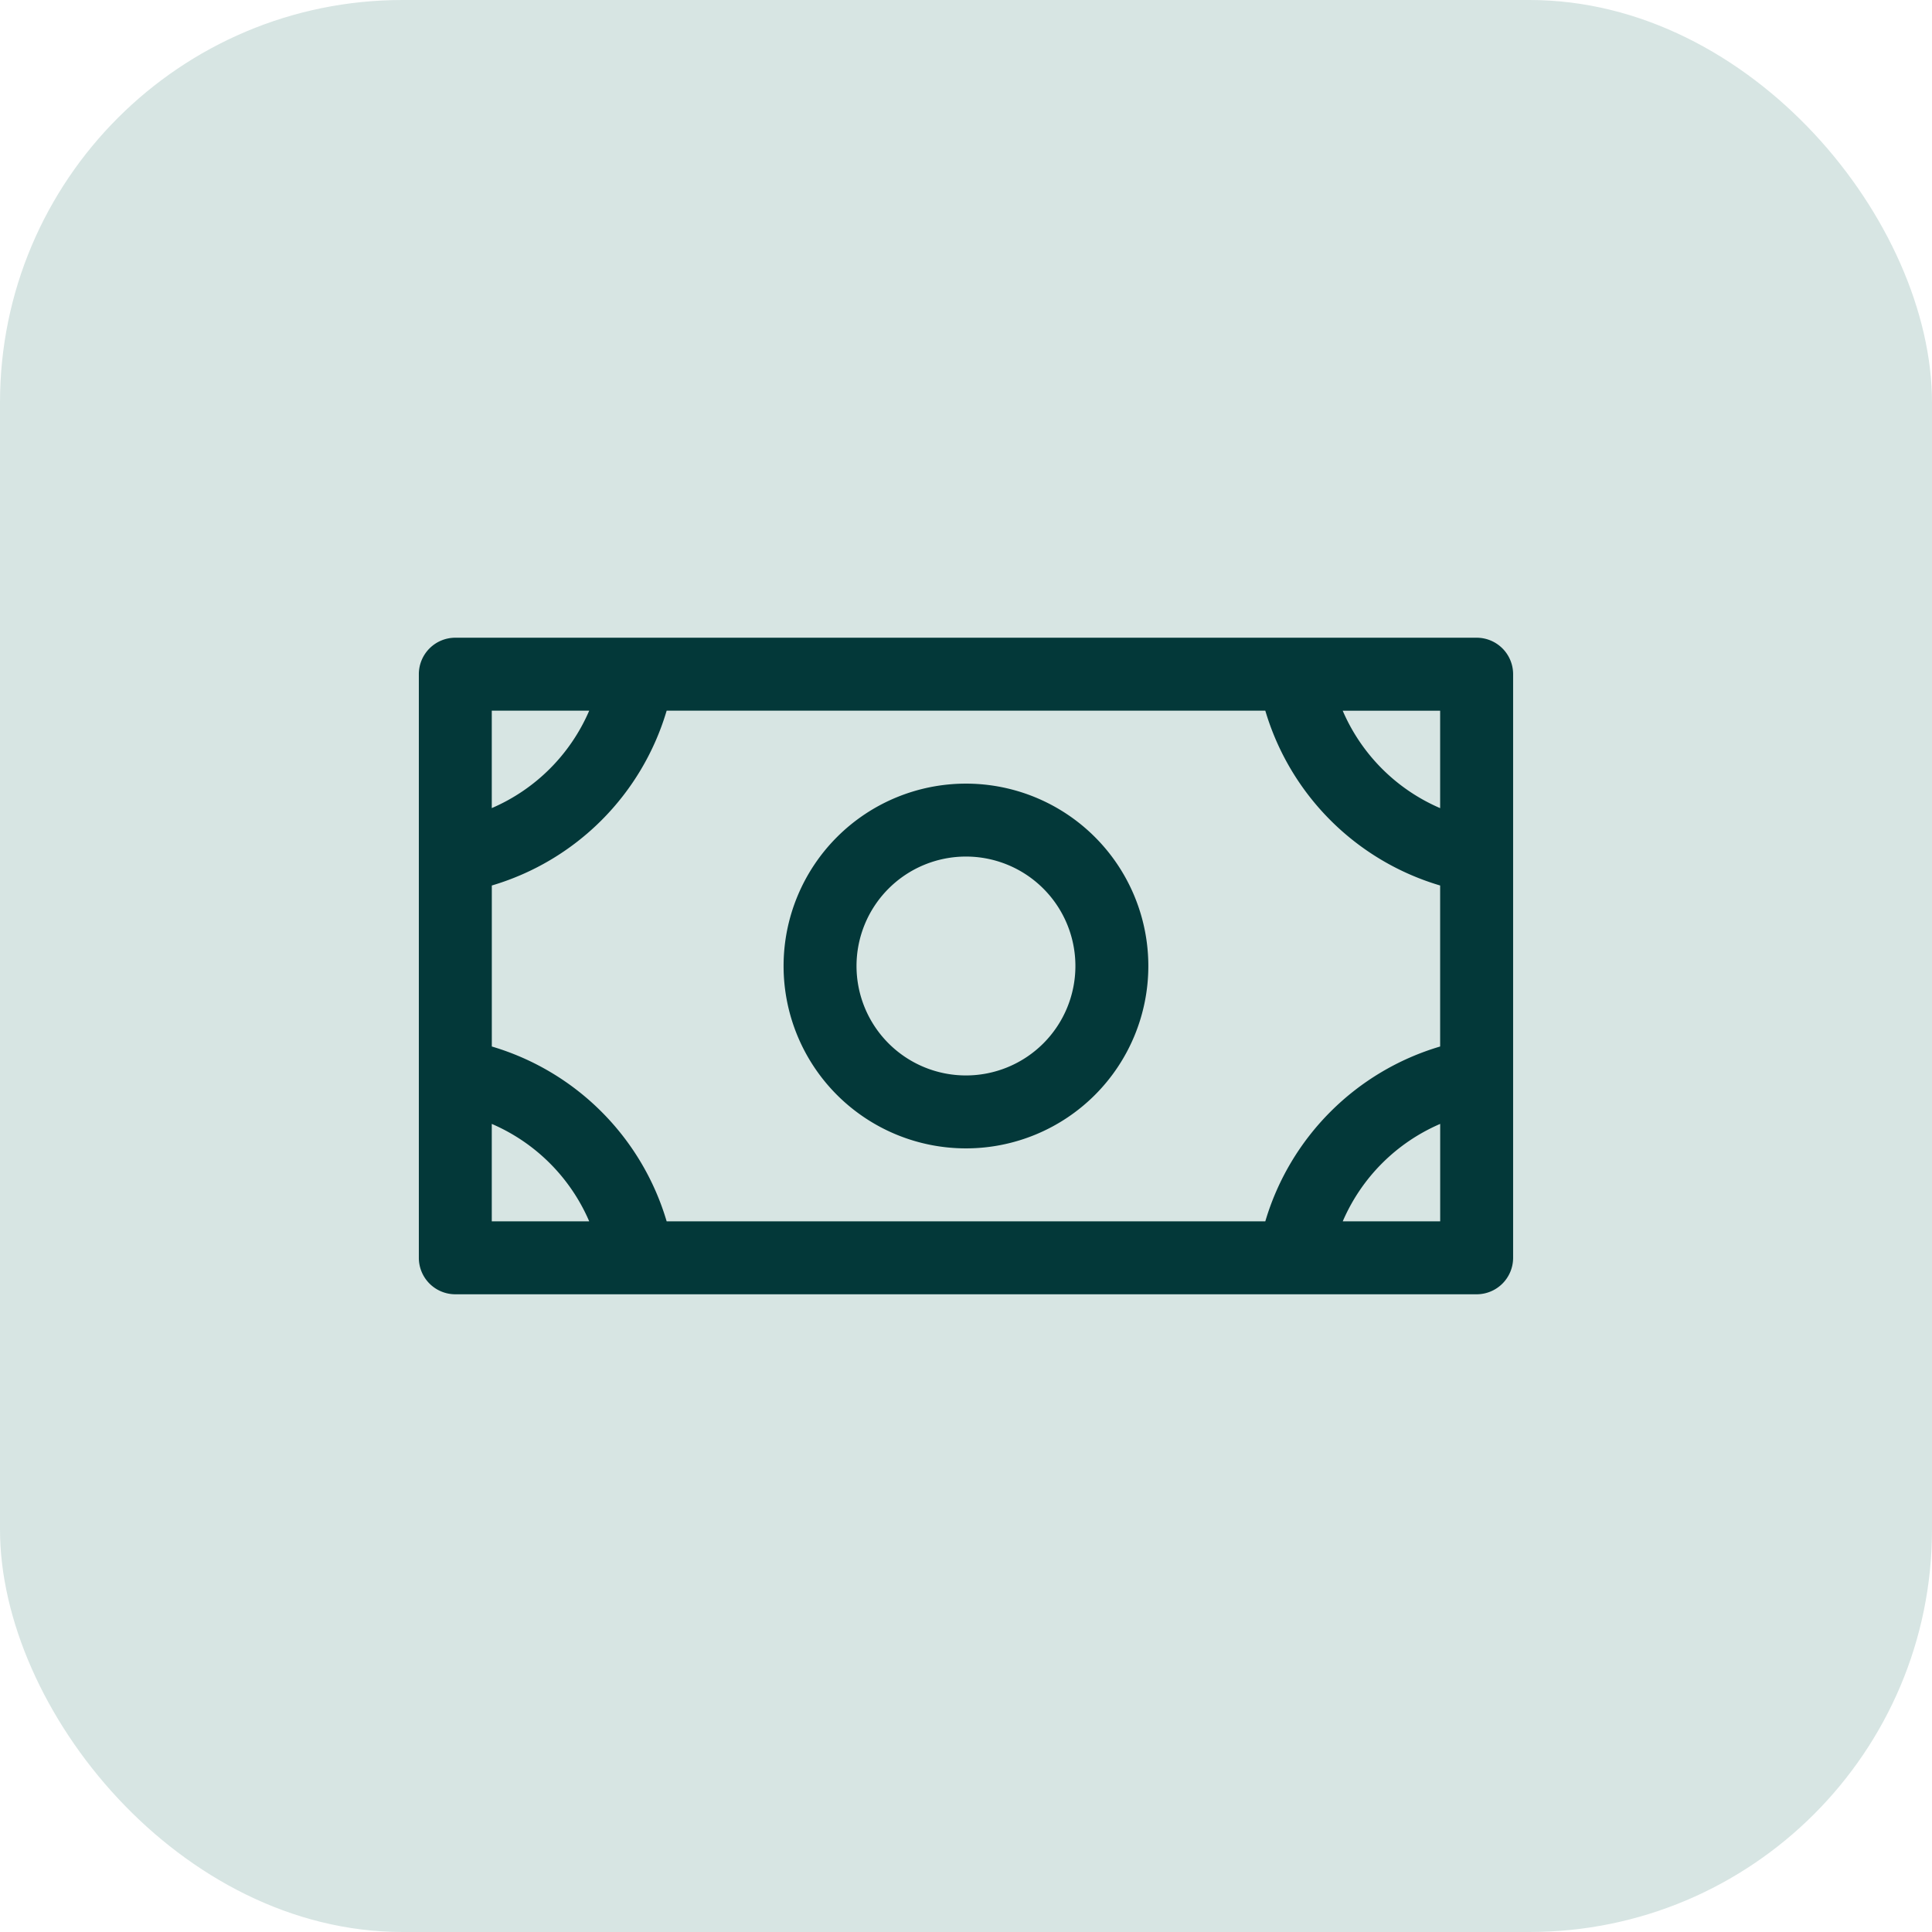
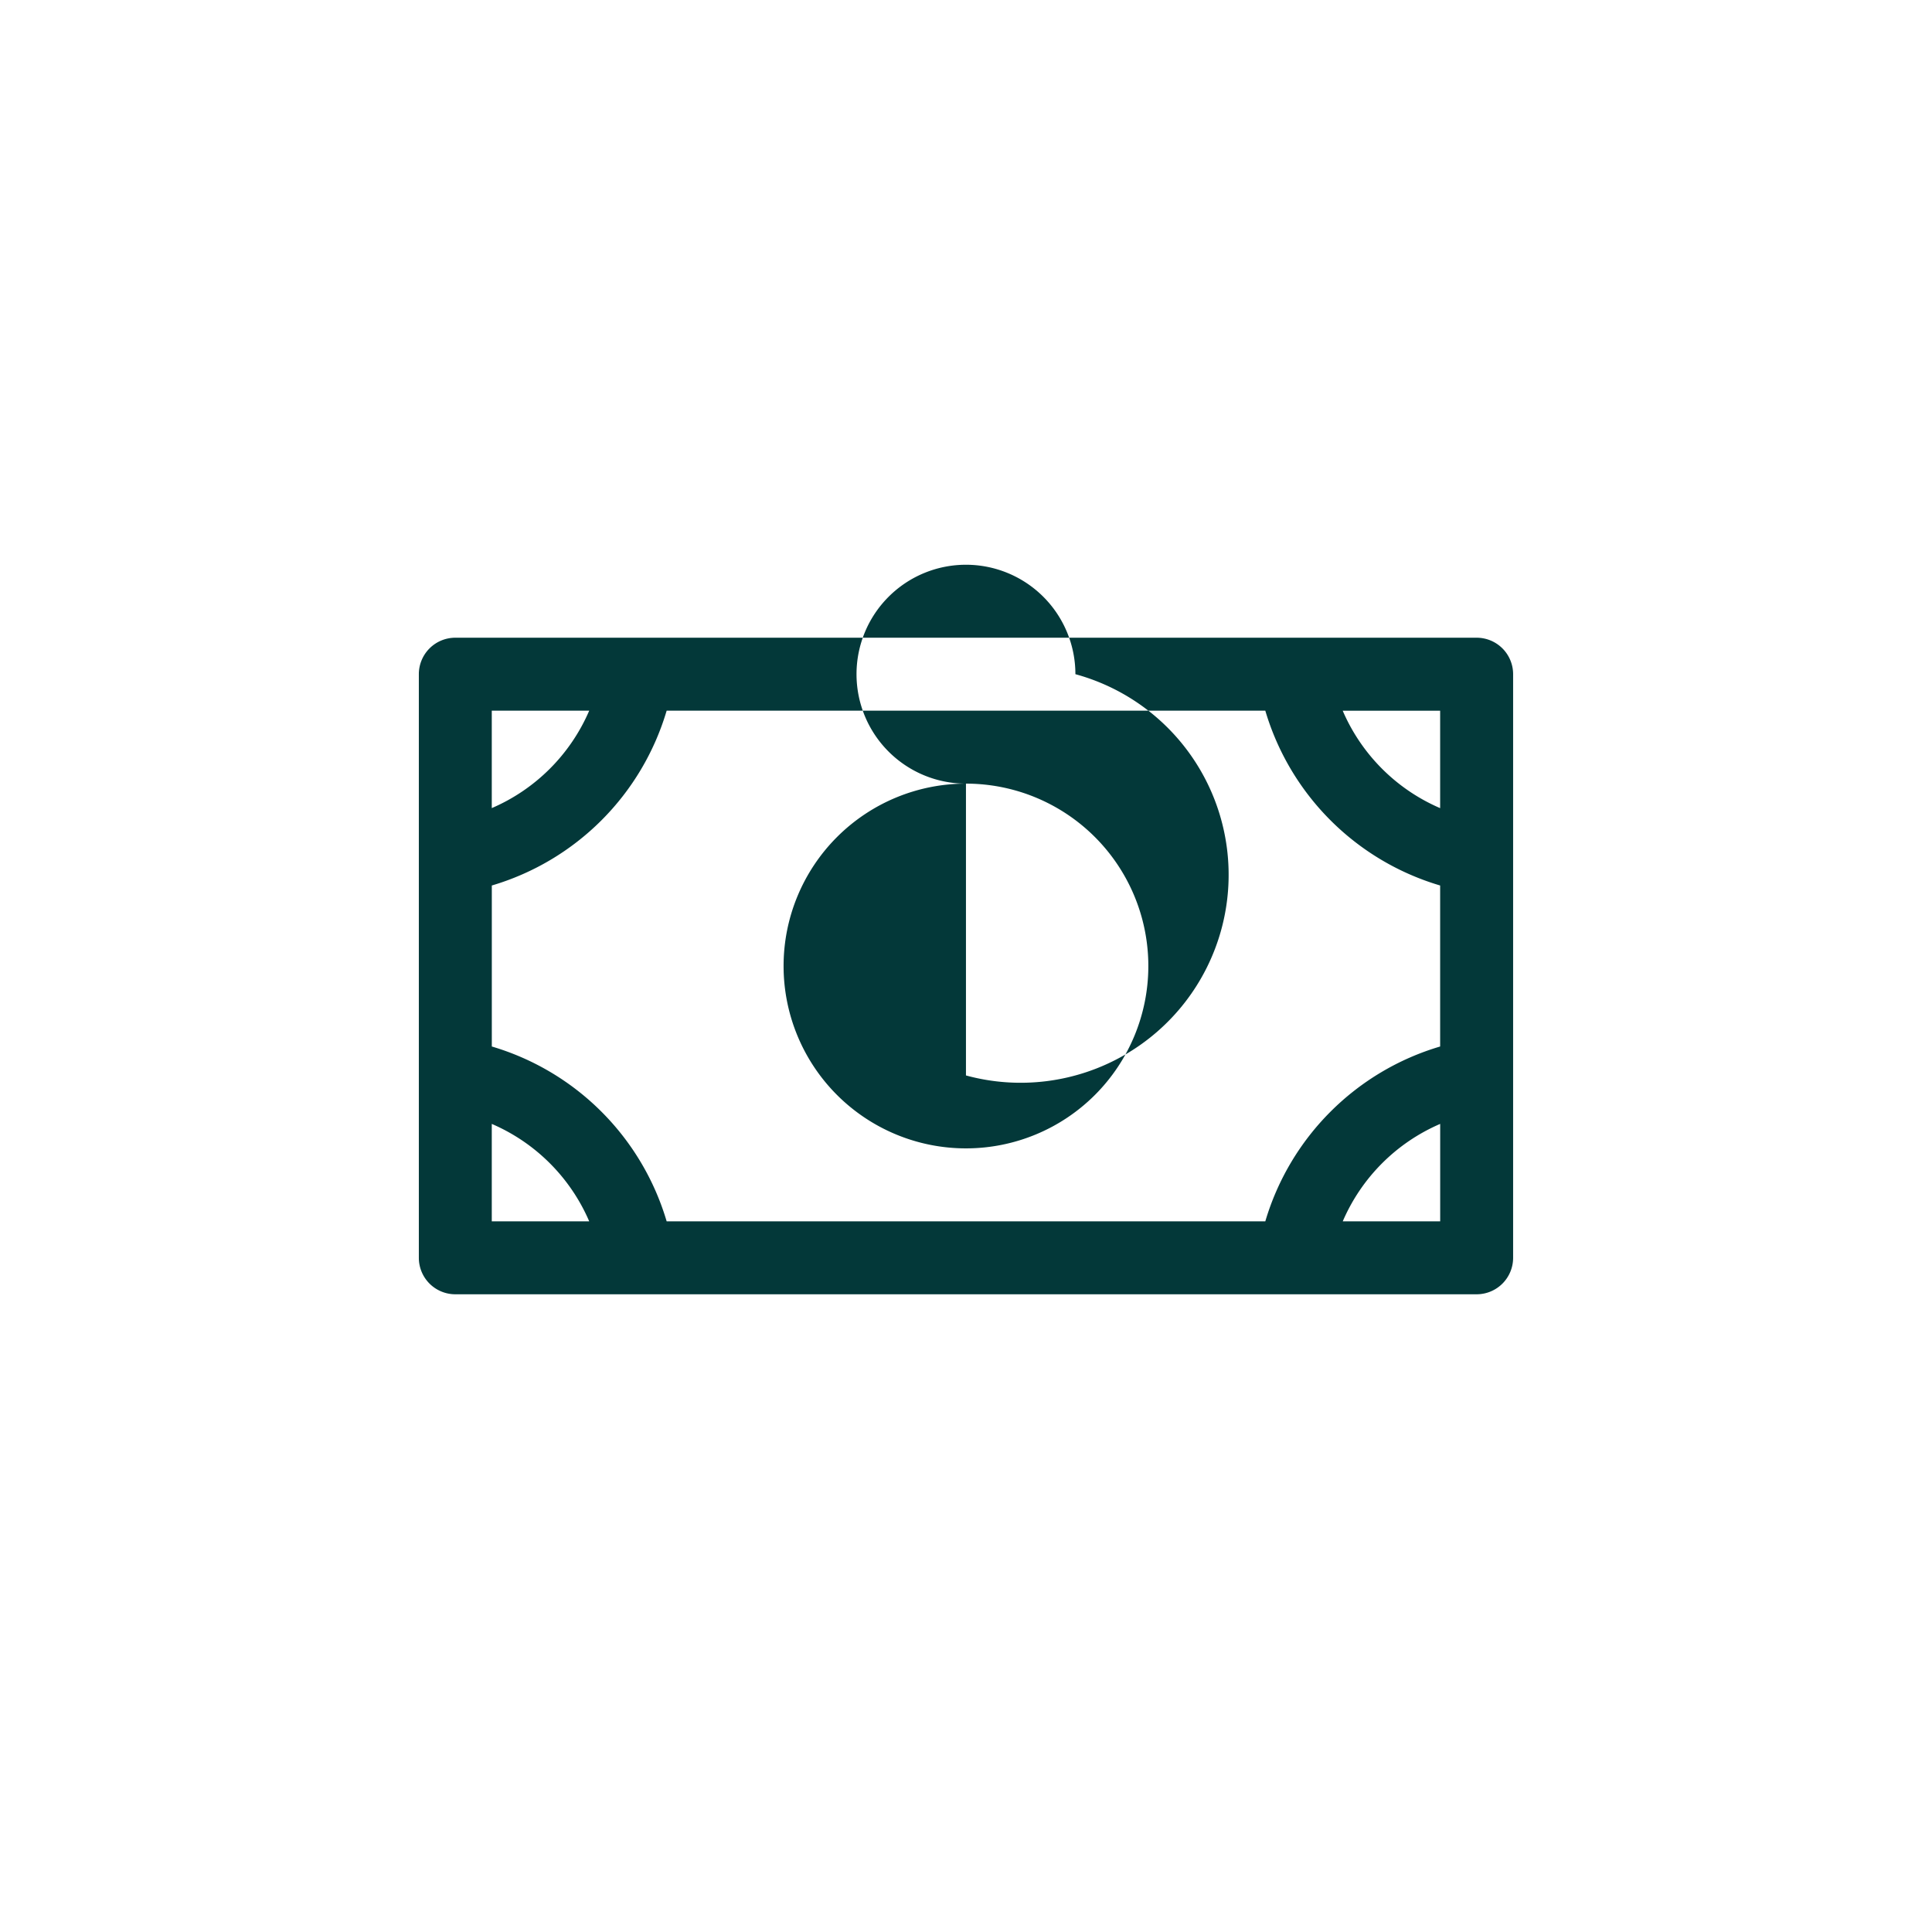
<svg xmlns="http://www.w3.org/2000/svg" width="48" height="48" viewBox="0 0 48 48">
  <g transform="translate(-1124 -3523)">
    <g transform="translate(898 2995)" opacity="0.997">
-       <rect width="48" height="48" rx="10" transform="translate(226 528)" fill="#d7e5e3" />
-     </g>
-     <path d="M21.593,59.625a4.531,4.531,0,1,0,4.531,4.531A4.531,4.531,0,0,0,21.593,59.625Zm0,7.25a2.719,2.719,0,1,1,2.719-2.719A2.719,2.719,0,0,1,21.593,66.875ZM34.281,56H8.906A.906.906,0,0,0,8,56.906v14.5a.906.906,0,0,0,.906.906H34.281a.906.906,0,0,0,.906-.906v-14.5A.906.906,0,0,0,34.281,56ZM29.03,70.5H14.157a6.432,6.432,0,0,0-4.344-4.344v-4a6.432,6.432,0,0,0,4.344-4.344H29.03a6.432,6.432,0,0,0,4.344,4.344v4A6.432,6.432,0,0,0,29.03,70.5Zm4.344-10.266a4.623,4.623,0,0,1-2.421-2.421h2.421ZM12.233,57.812a4.623,4.623,0,0,1-2.421,2.421V57.812ZM9.812,68.079A4.623,4.623,0,0,1,12.233,70.5H9.812ZM30.954,70.5a4.623,4.623,0,0,1,2.421-2.421V70.5Z" transform="translate(1126.406 3482.844)" fill="#033839" />
+       </g>
+     <path d="M21.593,59.625a4.531,4.531,0,1,0,4.531,4.531A4.531,4.531,0,0,0,21.593,59.625Za2.719,2.719,0,1,1,2.719-2.719A2.719,2.719,0,0,1,21.593,66.875ZM34.281,56H8.906A.906.906,0,0,0,8,56.906v14.5a.906.906,0,0,0,.906.906H34.281a.906.906,0,0,0,.906-.906v-14.5A.906.906,0,0,0,34.281,56ZM29.03,70.5H14.157a6.432,6.432,0,0,0-4.344-4.344v-4a6.432,6.432,0,0,0,4.344-4.344H29.03a6.432,6.432,0,0,0,4.344,4.344v4A6.432,6.432,0,0,0,29.03,70.5Zm4.344-10.266a4.623,4.623,0,0,1-2.421-2.421h2.421ZM12.233,57.812a4.623,4.623,0,0,1-2.421,2.421V57.812ZM9.812,68.079A4.623,4.623,0,0,1,12.233,70.5H9.812ZM30.954,70.5a4.623,4.623,0,0,1,2.421-2.421V70.5Z" transform="translate(1126.406 3482.844)" fill="#033839" />
  </g>
</svg>